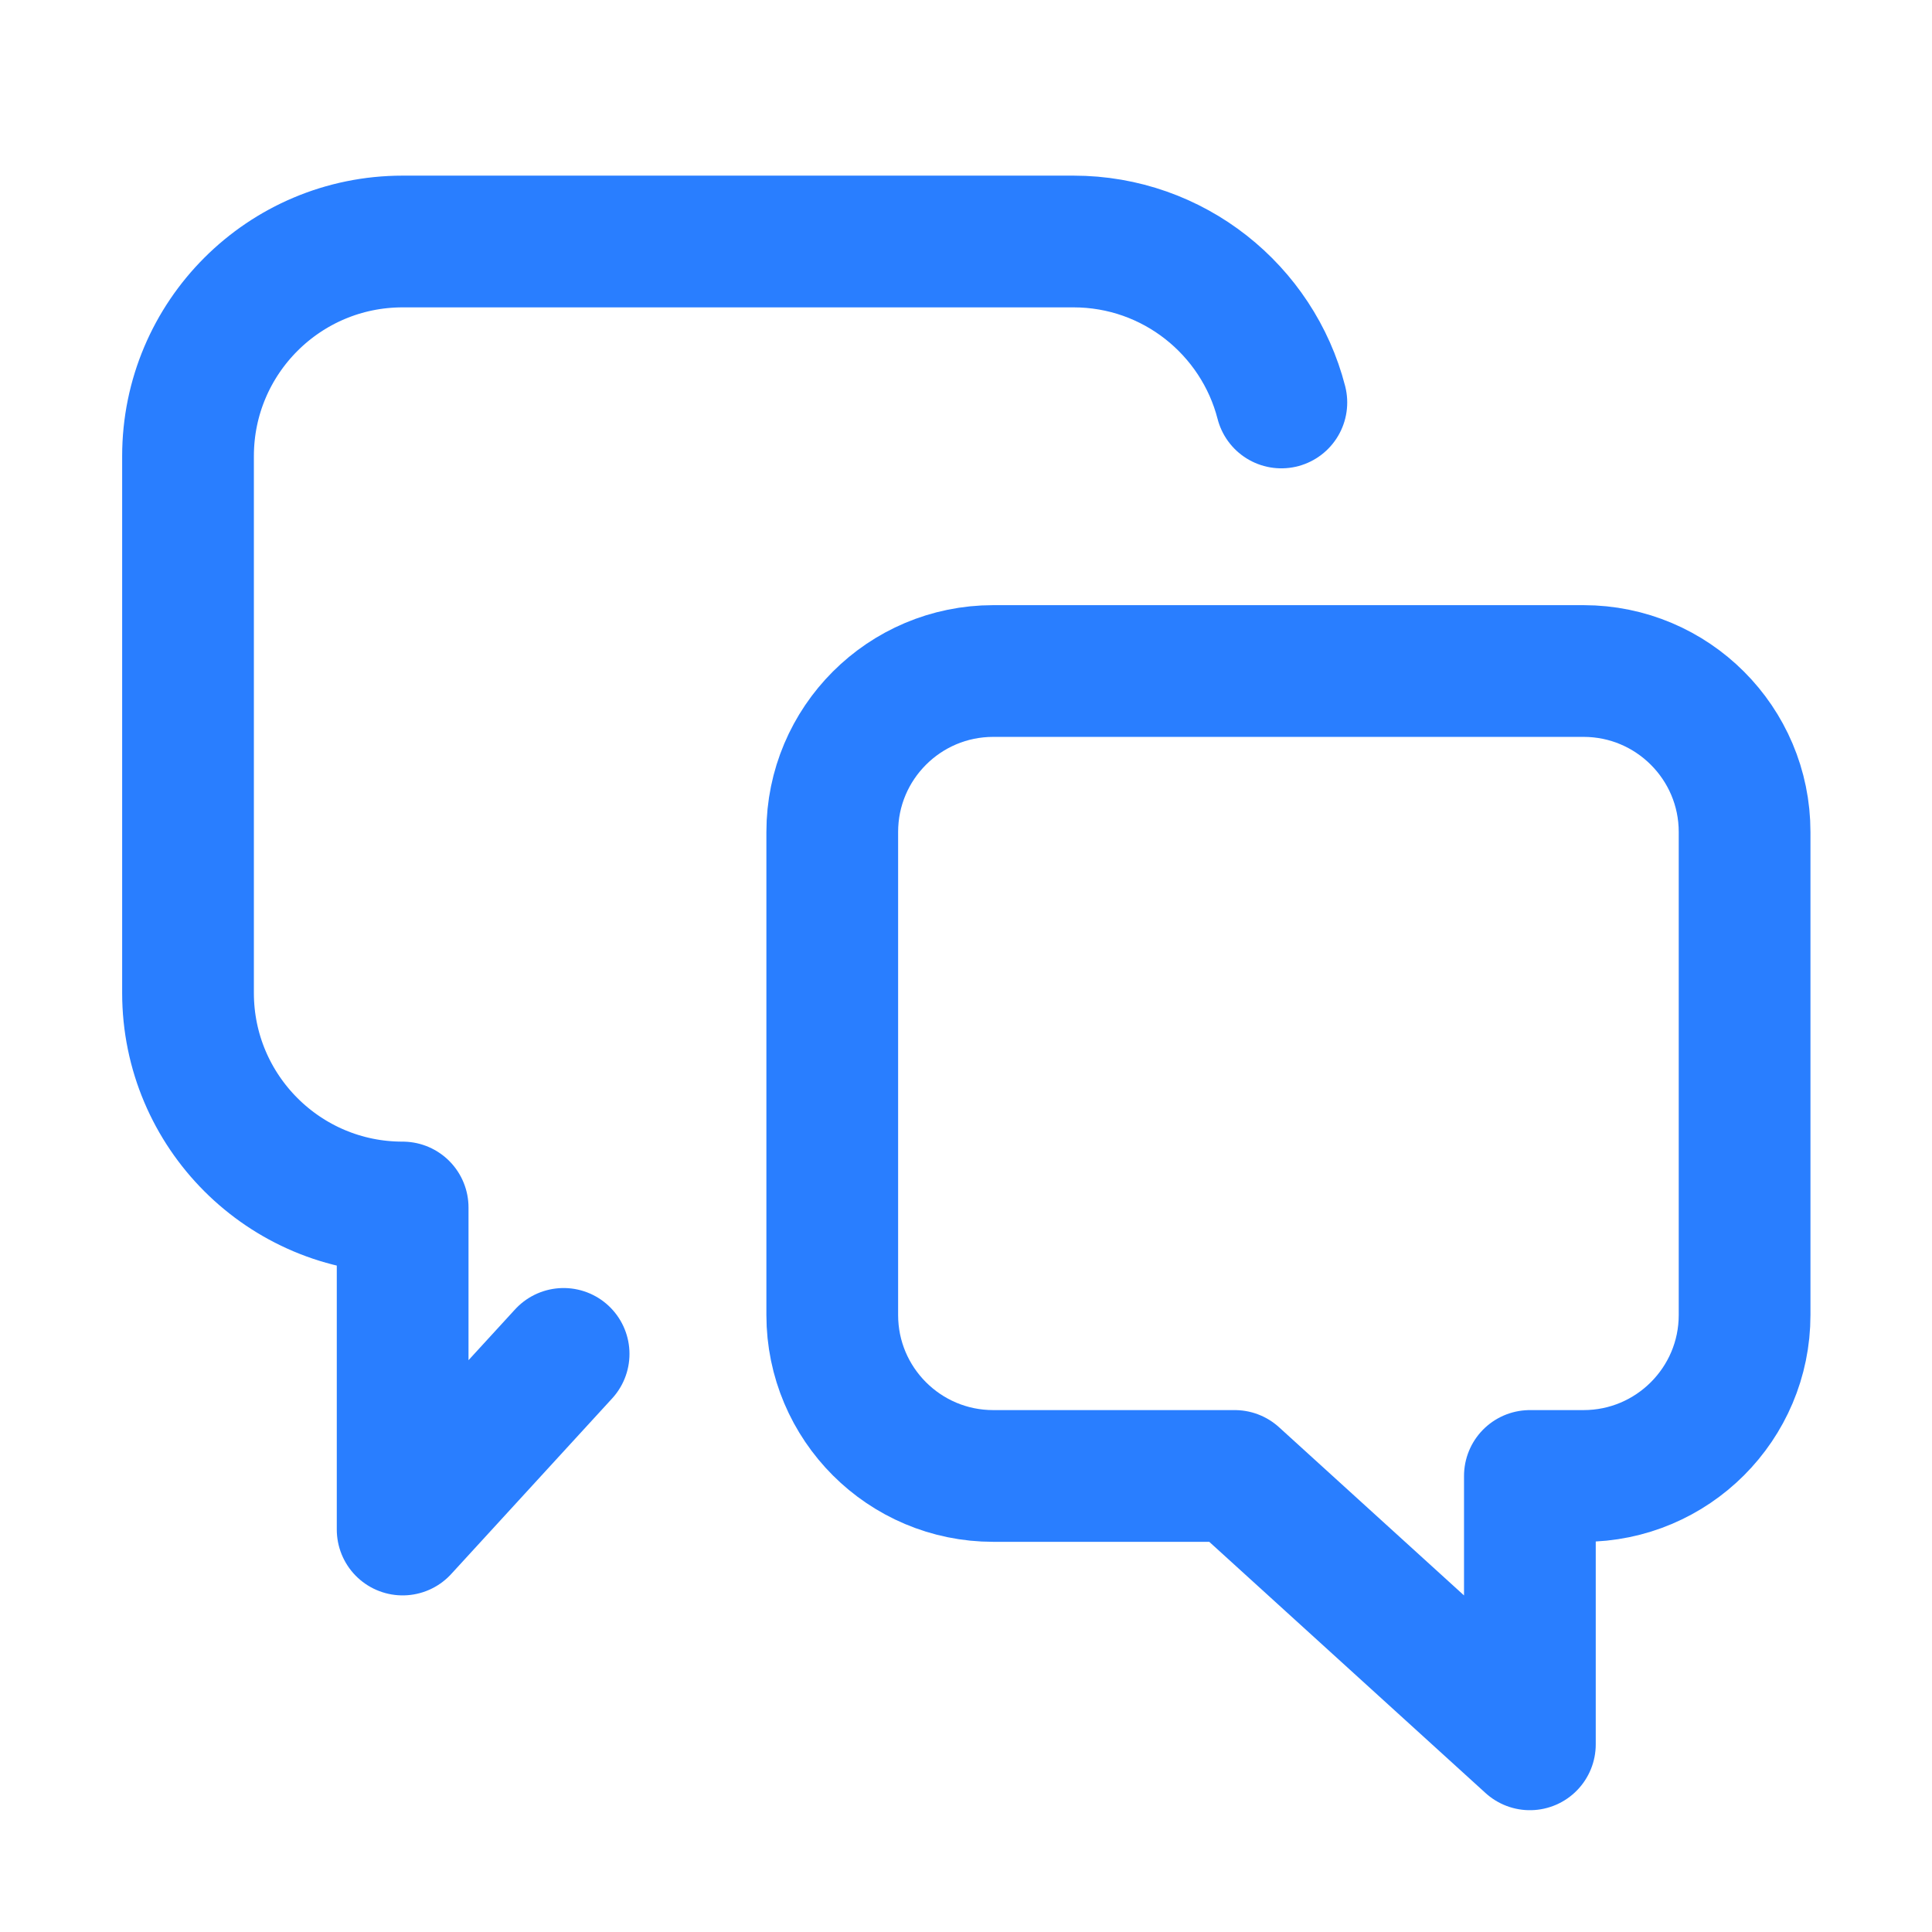
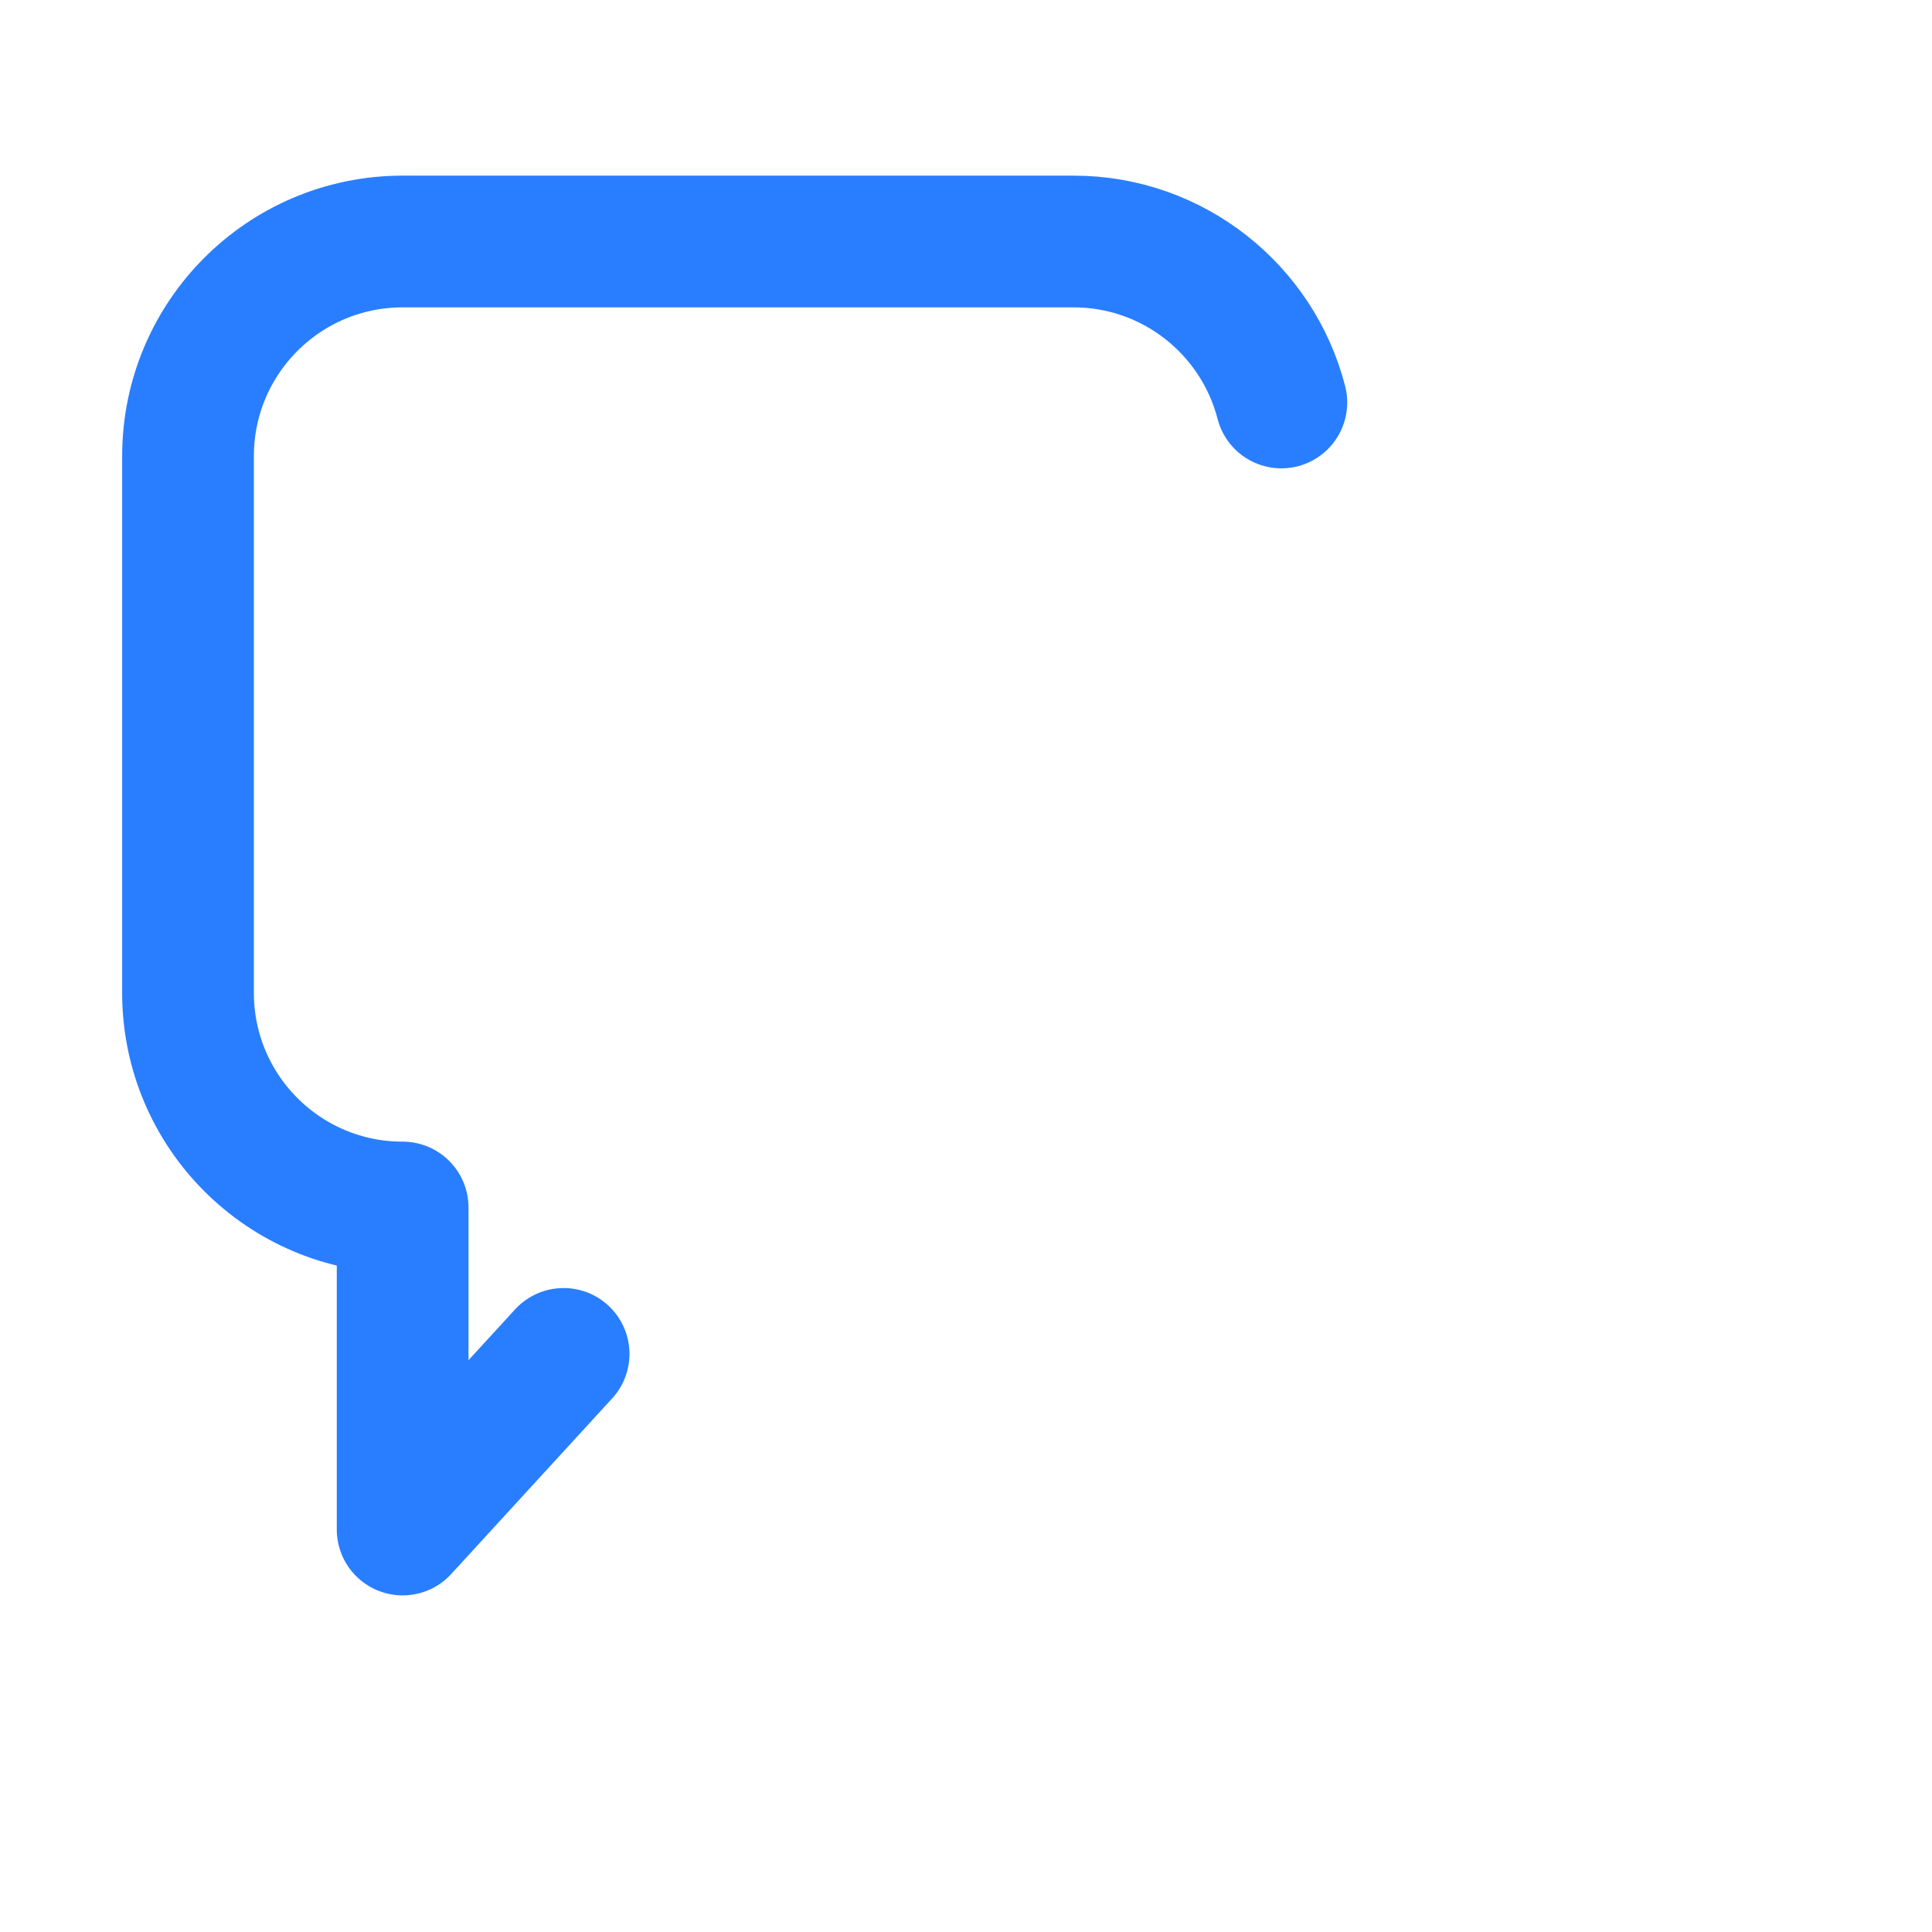
<svg xmlns="http://www.w3.org/2000/svg" width="22" height="22" viewBox="0 0 22 22" fill="none">
-   <path d="M11.31 7.641H18.032C19.044 7.641 19.866 8.462 19.866 9.474V14.974C19.866 15.986 19.044 16.807 18.032 16.807H17.421V19.863L14.06 16.807H11.31C10.298 16.807 9.477 15.986 9.477 14.974V9.474C9.477 8.462 10.298 7.641 11.31 7.641Z" stroke="#297EFF" stroke-width="1.5" stroke-linecap="round" stroke-linejoin="round" />
  <path d="M14.591 4.583C14.32 3.53 13.363 2.75 12.224 2.75H4.585C3.235 2.75 2.141 3.844 2.141 5.194V11.307C2.141 12.656 3.236 13.751 4.585 13.75V17.417L6.418 15.417" stroke="#297EFF" stroke-width="1.5" stroke-linecap="round" stroke-linejoin="round" />
</svg>